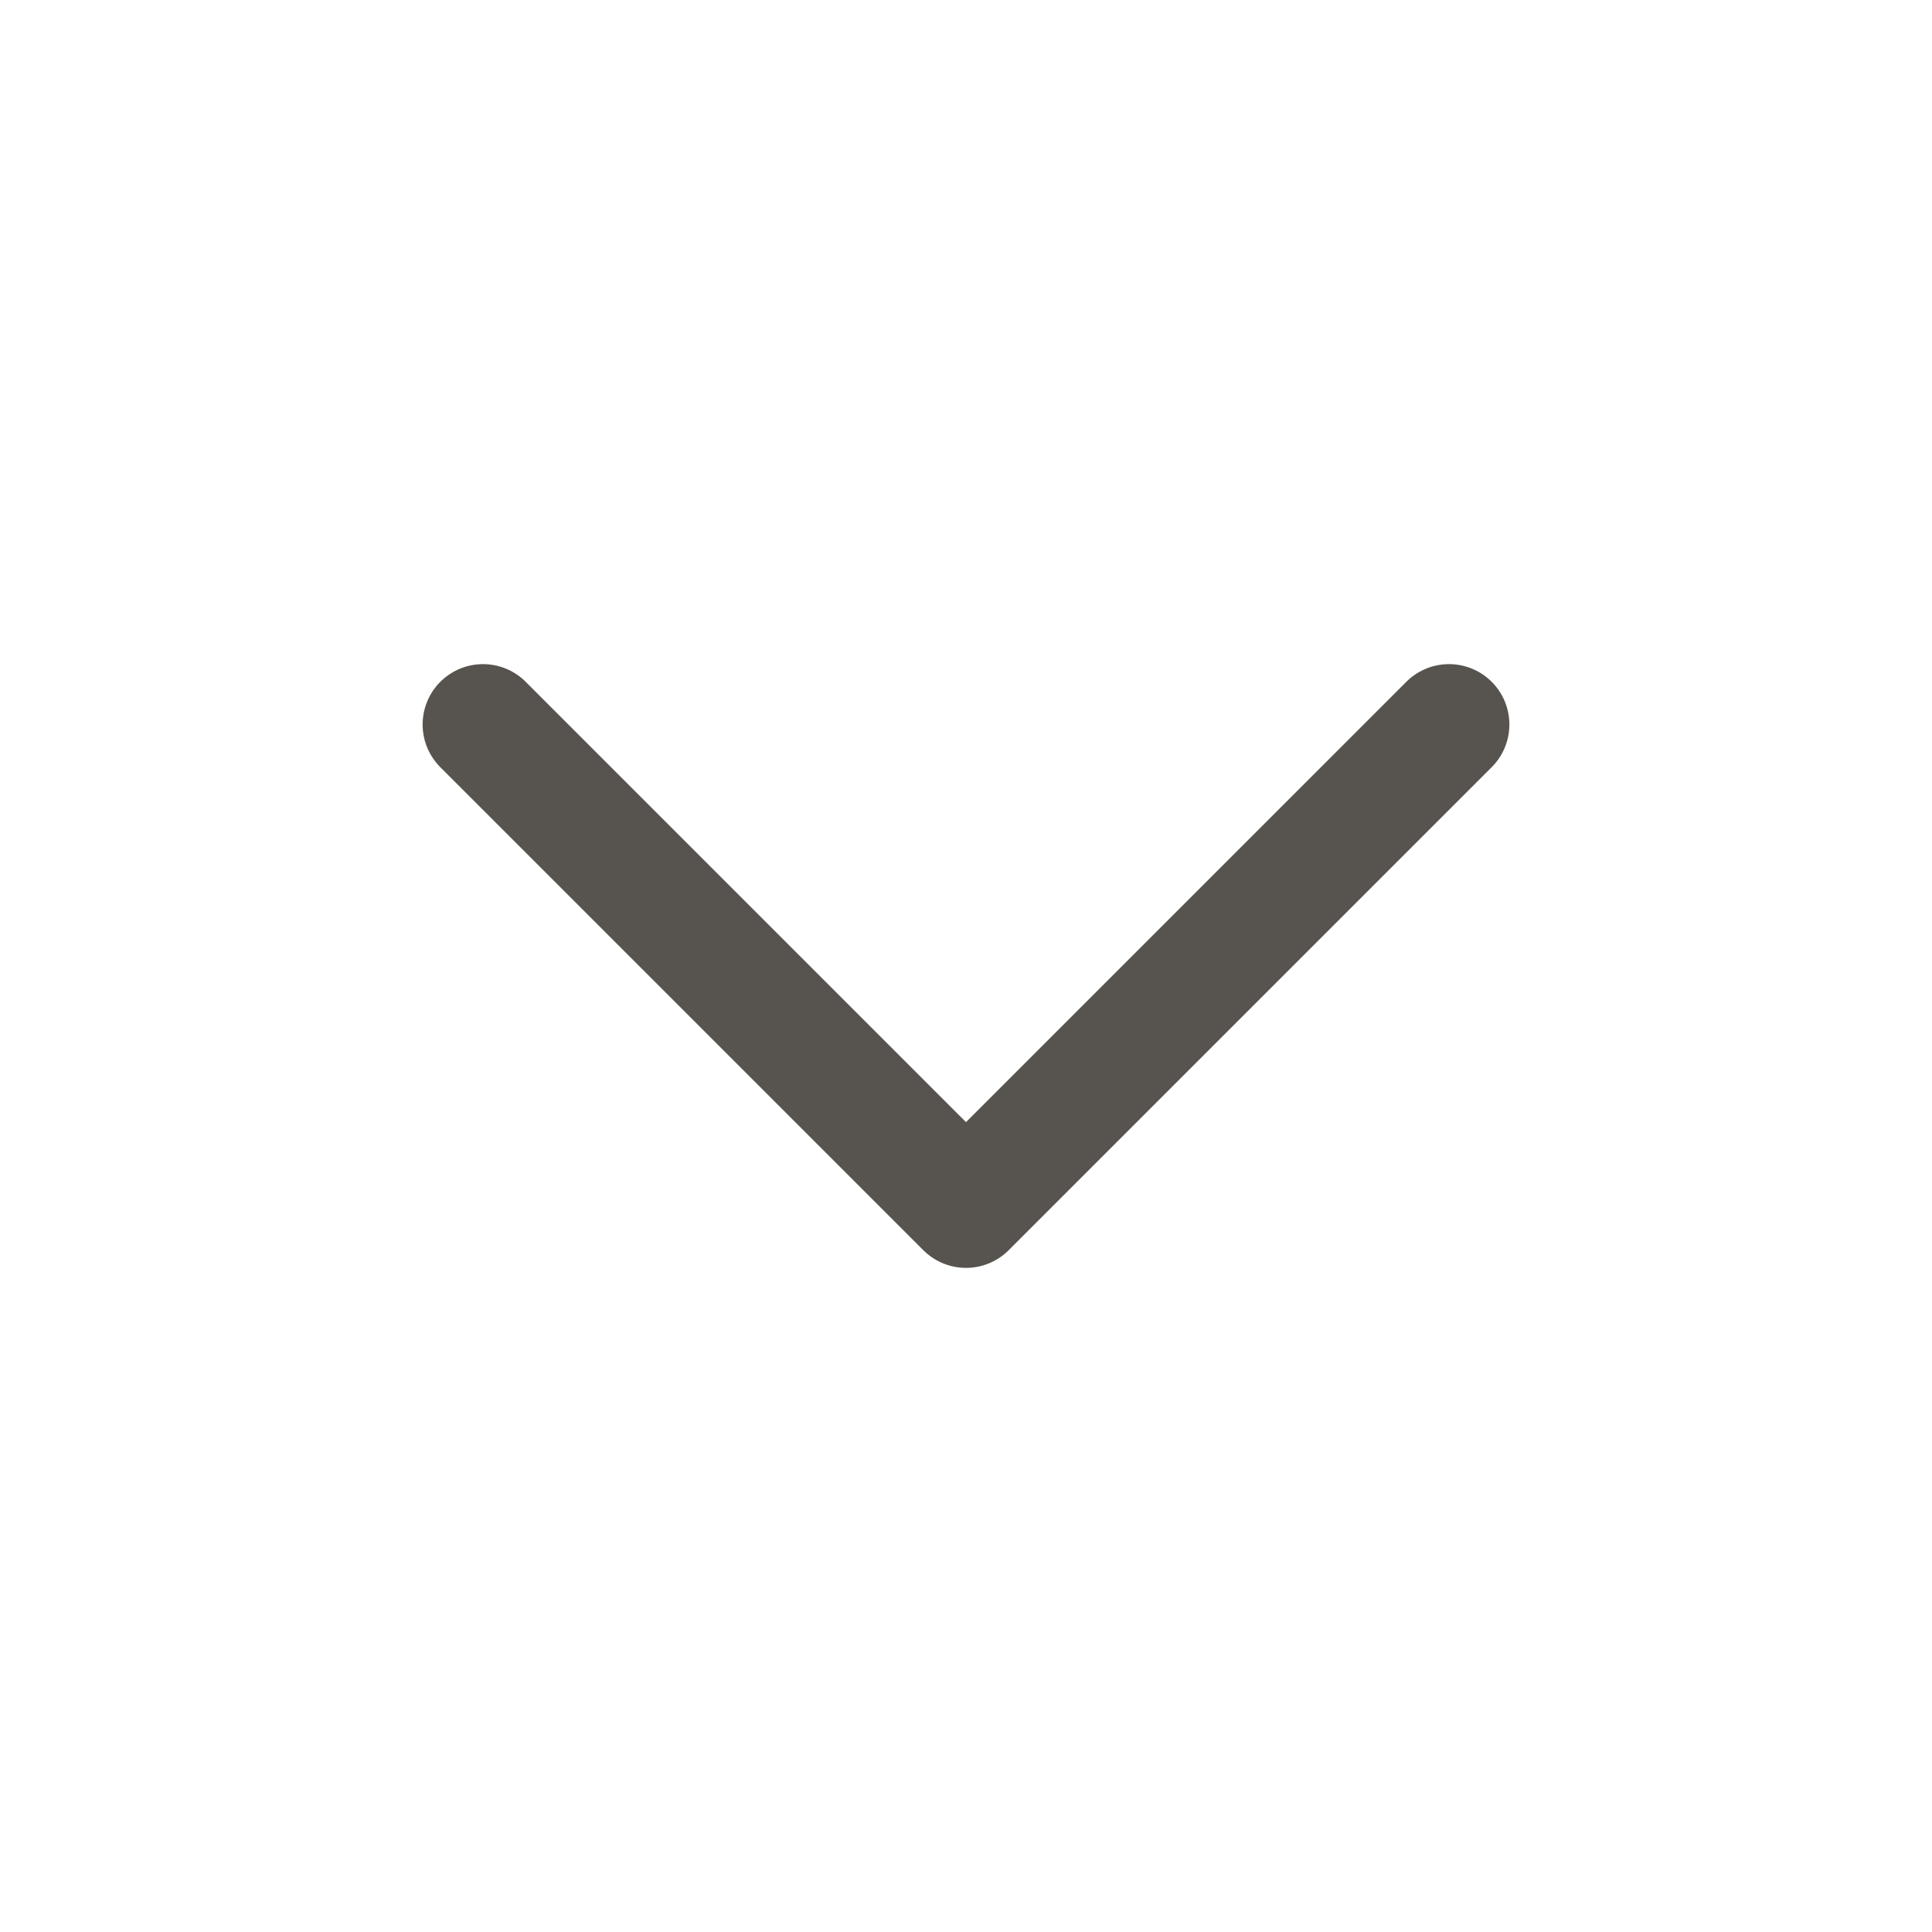
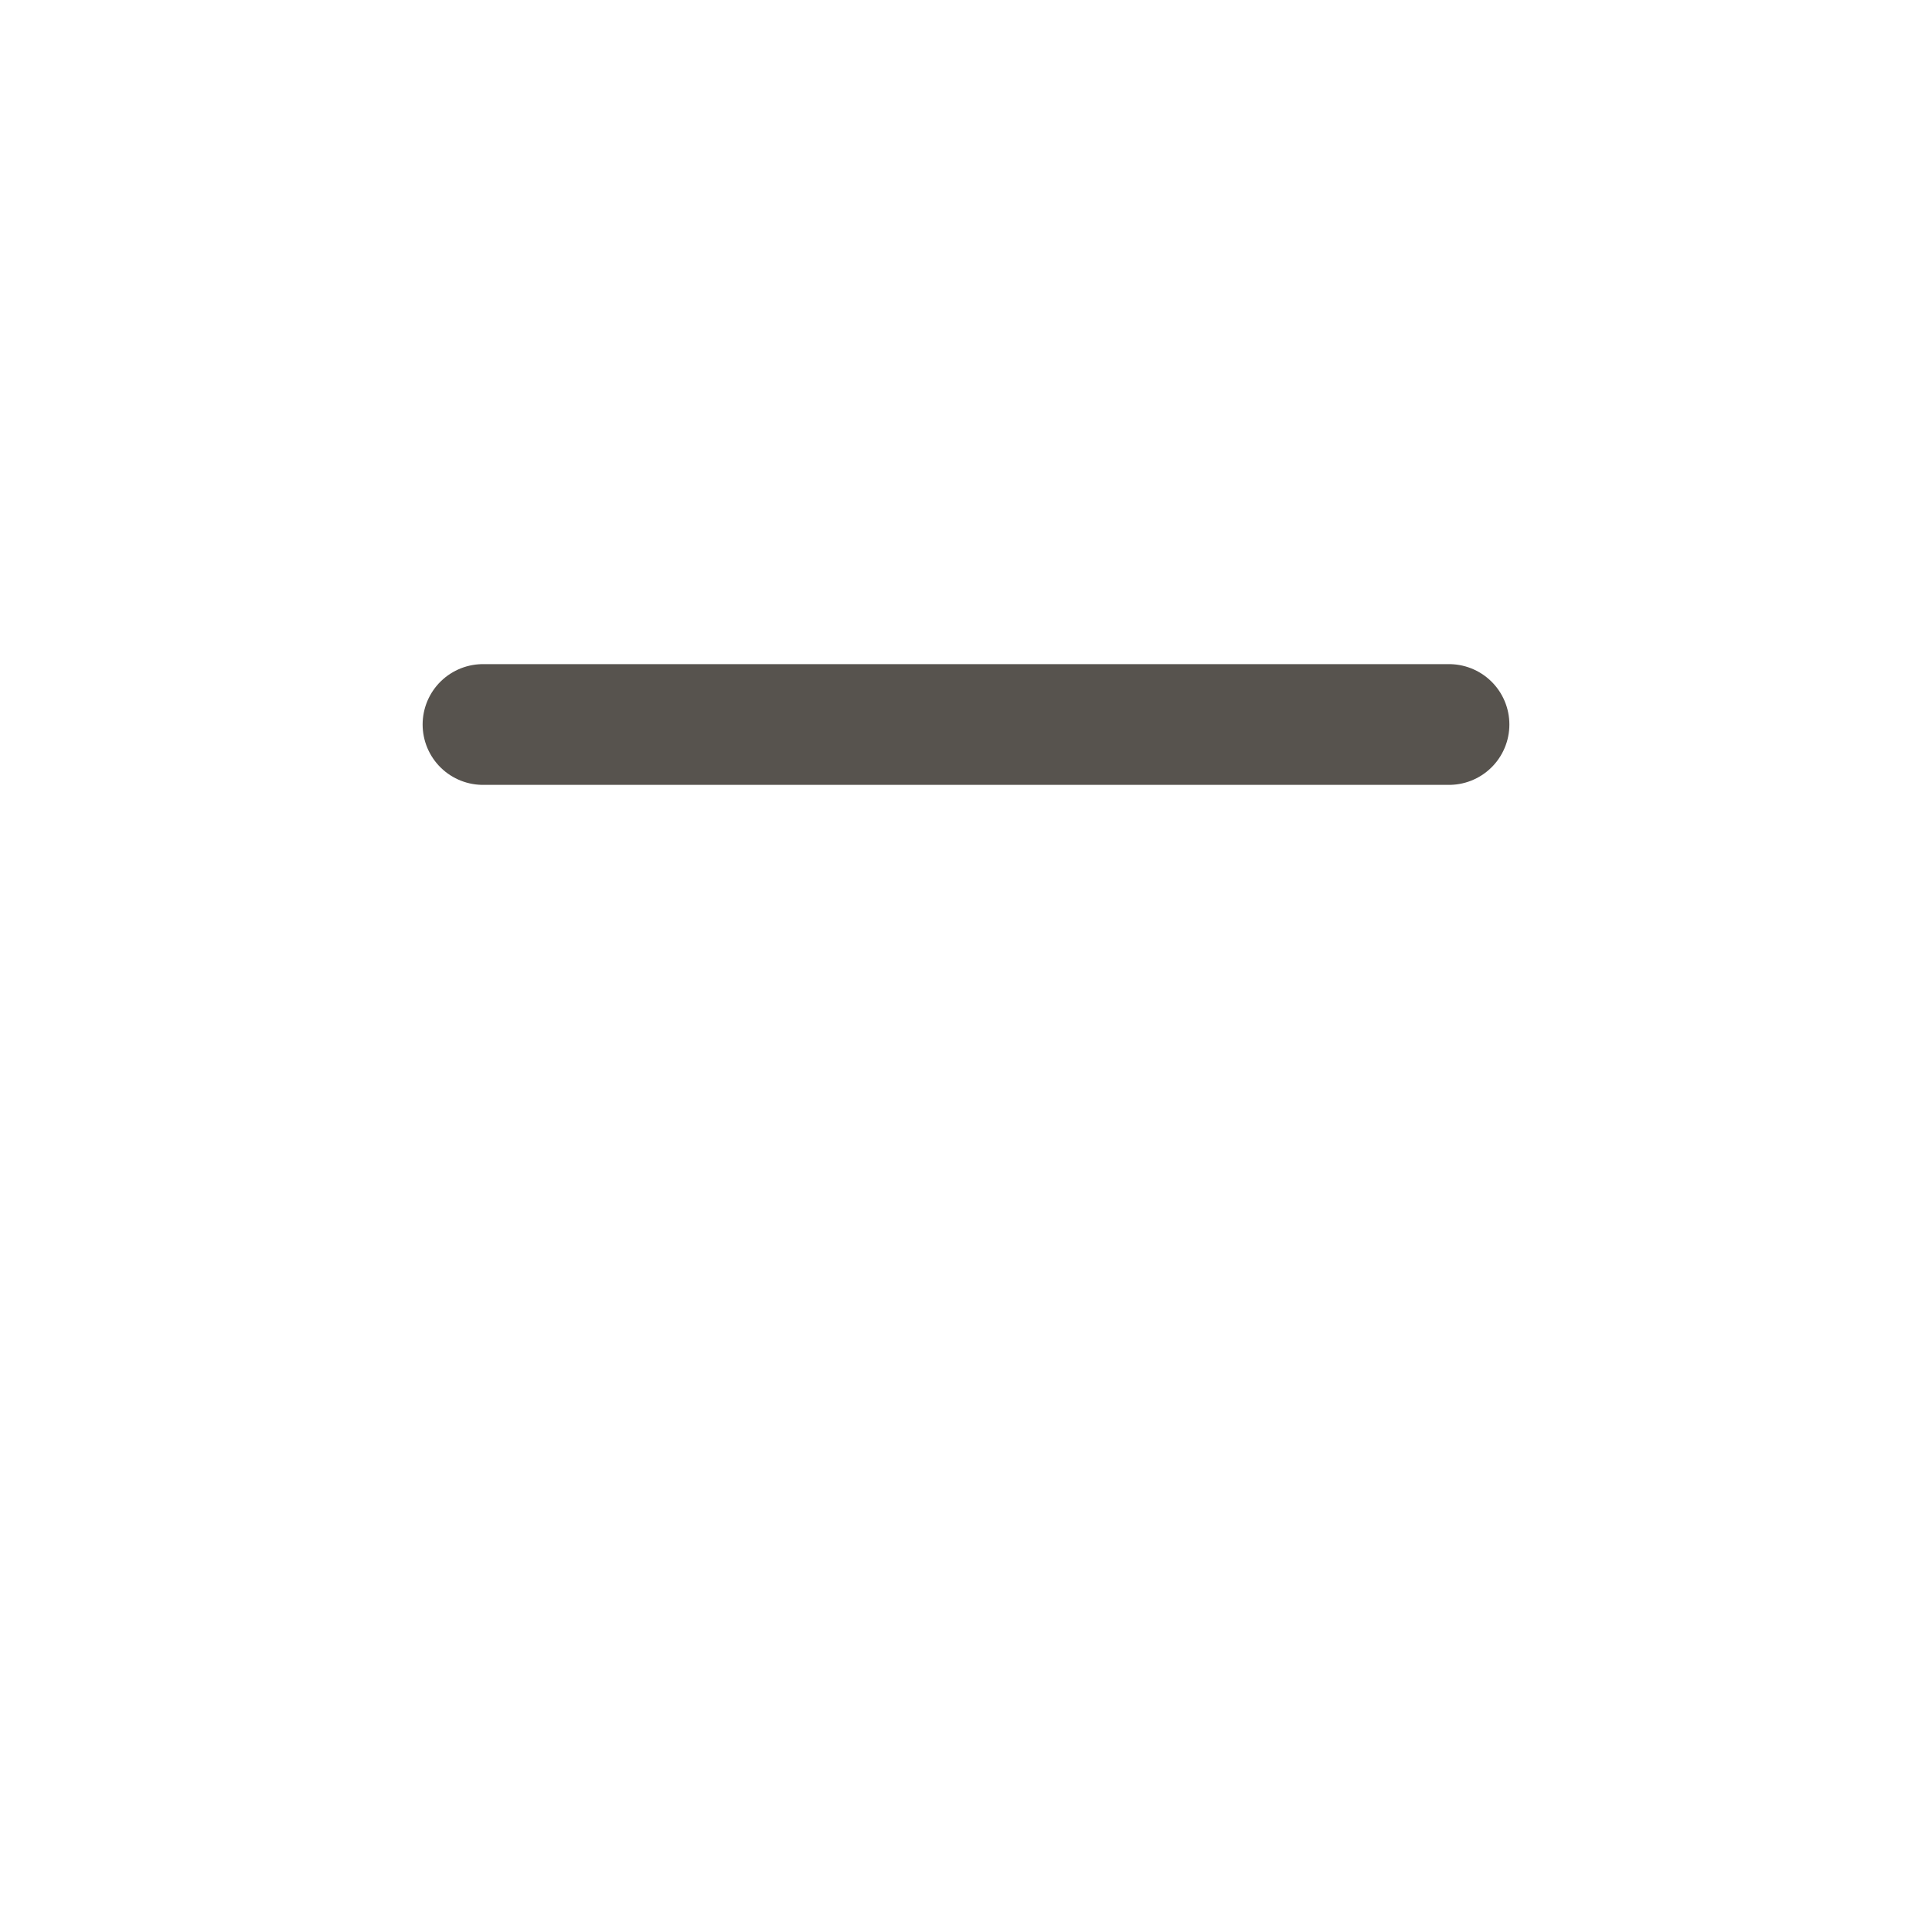
<svg xmlns="http://www.w3.org/2000/svg" width="32" height="32" viewBox="0 0 32 32" fill="none">
-   <path d="M8 12L16 20L24 12" stroke="#57534E" stroke-width="2" stroke-linecap="round" stroke-linejoin="round" />
+   <path d="M8 12L24 12" stroke="#57534E" stroke-width="2" stroke-linecap="round" stroke-linejoin="round" />
</svg>